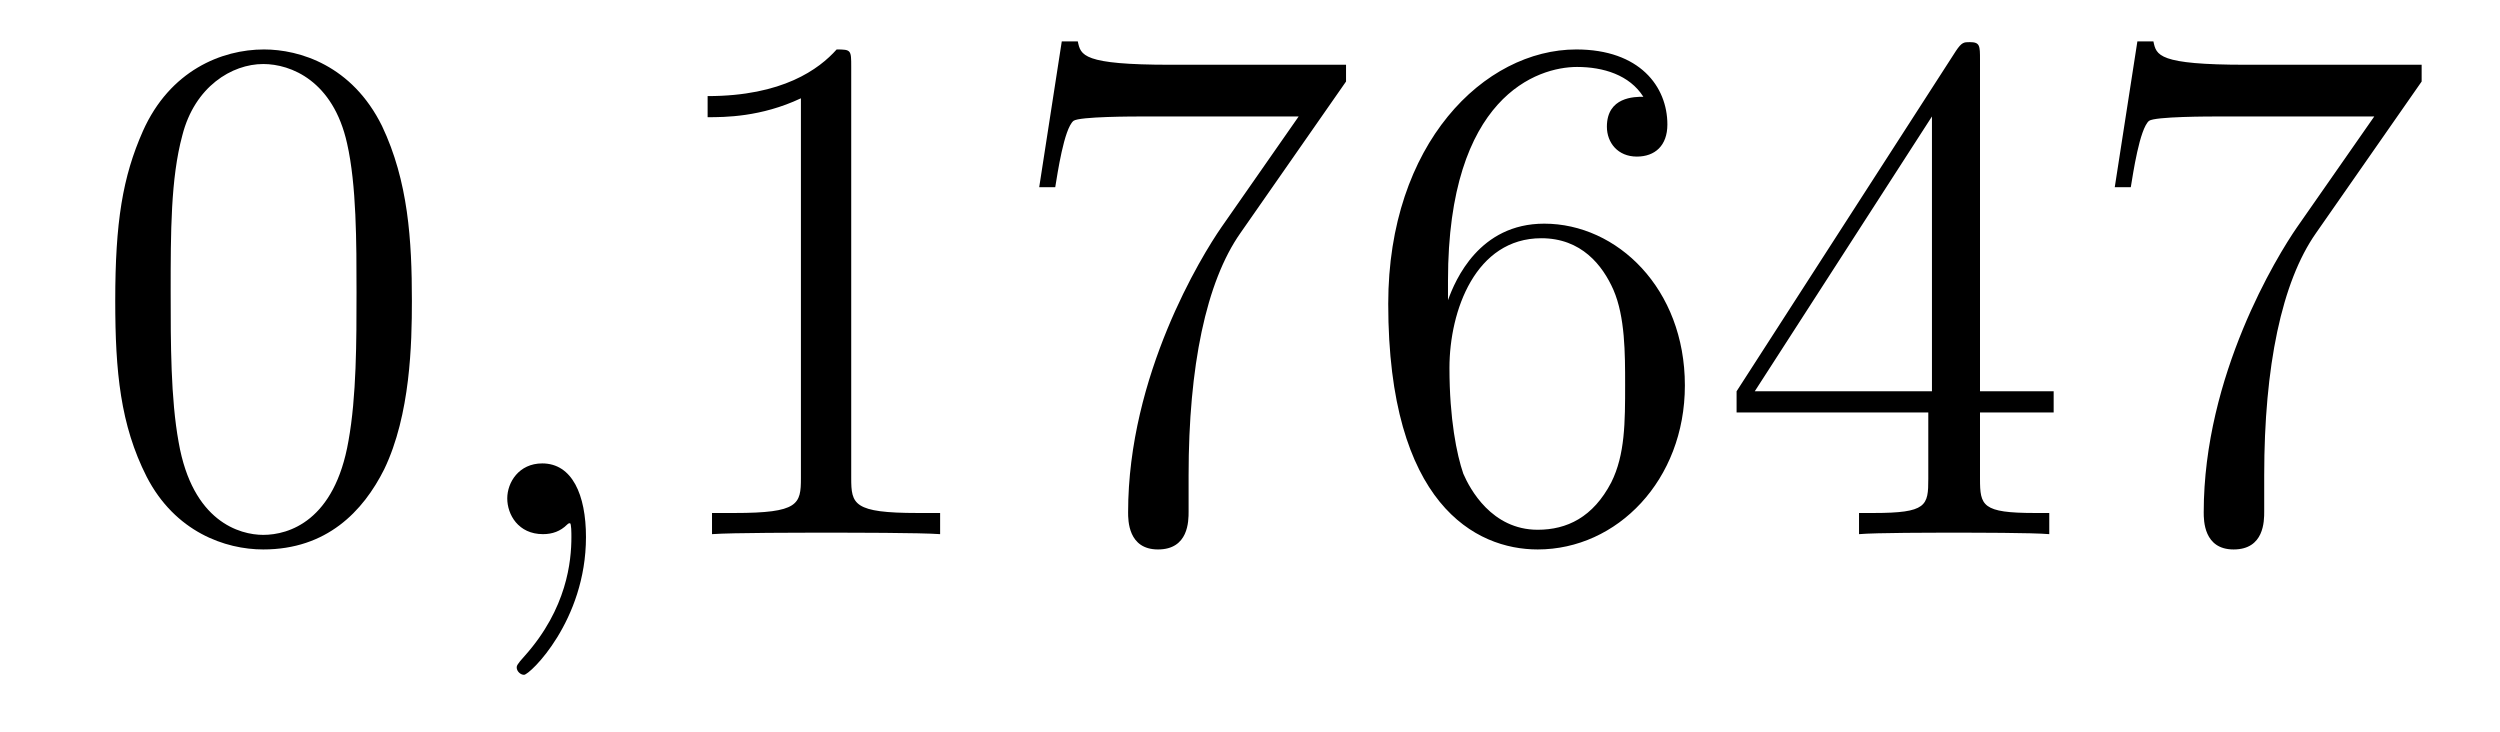
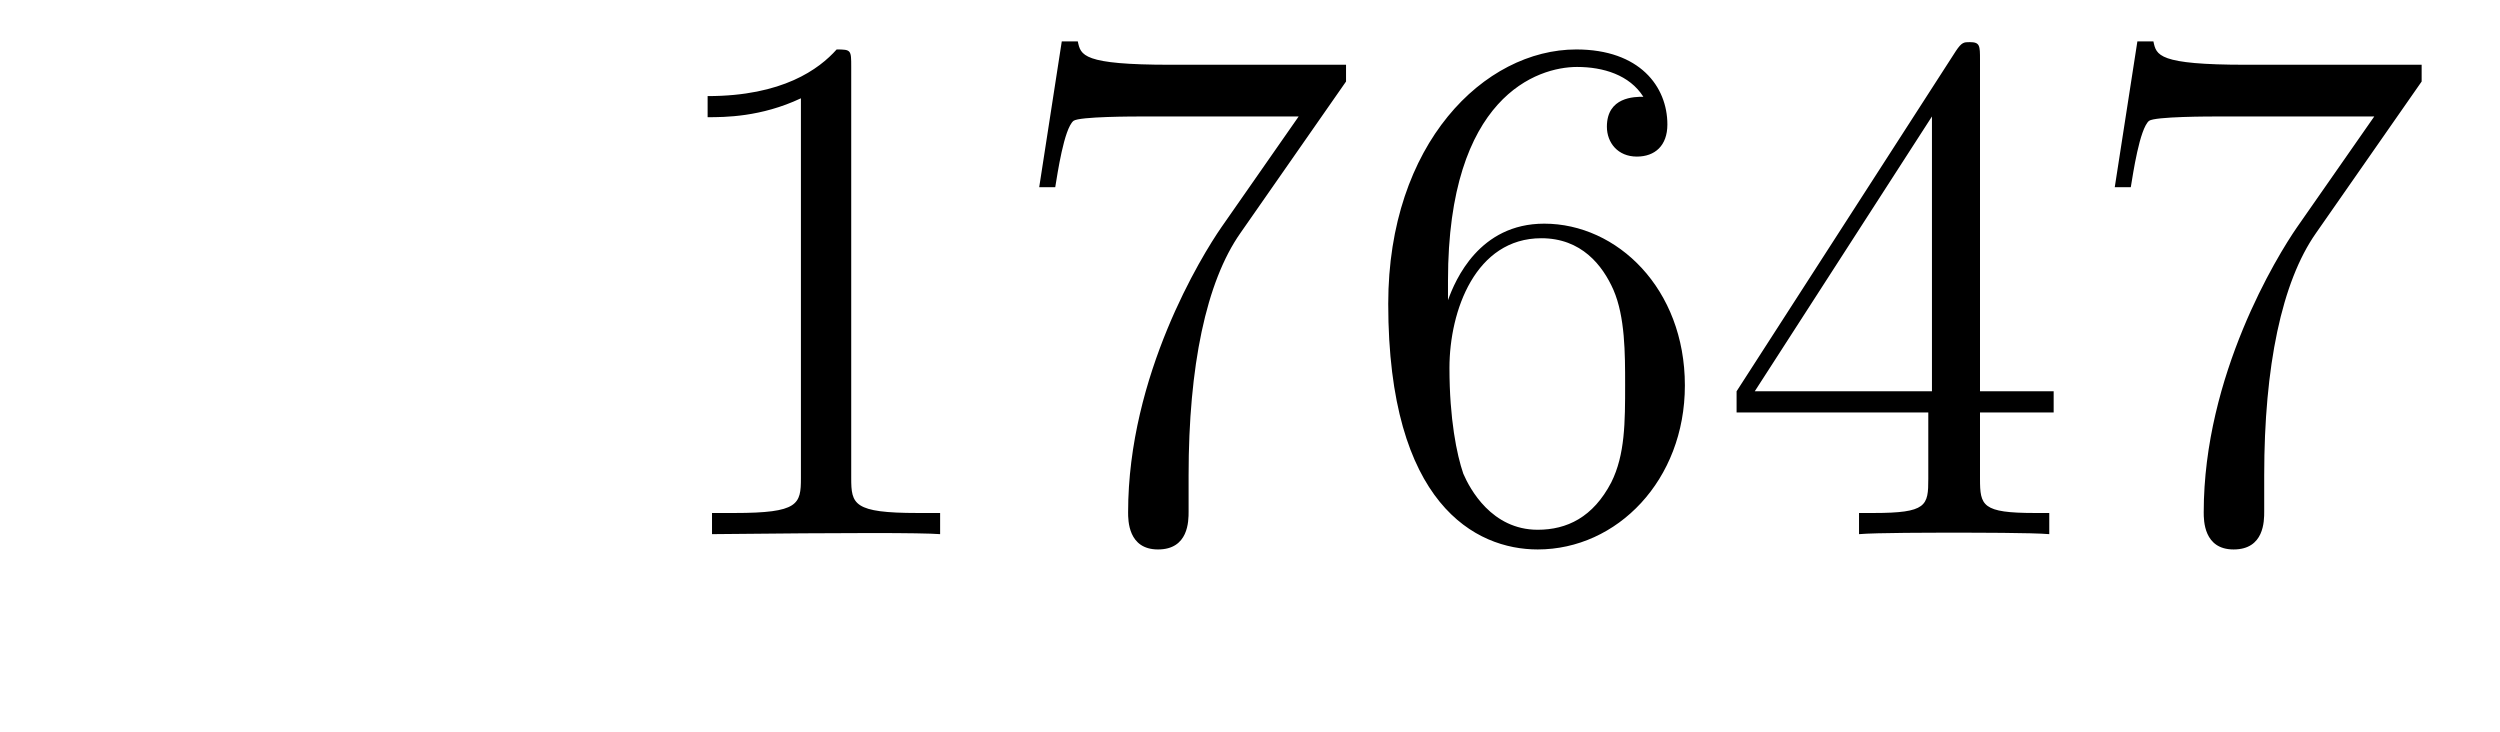
<svg xmlns="http://www.w3.org/2000/svg" height="12pt" version="1.1" viewBox="0 -12 41 12" width="41pt">
  <g id="page1">
    <g transform="matrix(1 0 0 1 -127 651)">
-       <path d="M133.755 -658.065C133.755 -659.058 133.696 -660.026 133.265 -660.934C132.775 -661.927 131.914 -662.189 131.329 -662.189C130.635 -662.189 129.787 -661.843 129.344 -660.851C129.01 -660.097 128.89 -659.356 128.89 -658.065C128.89 -656.906 128.974 -656.033 129.404 -655.184C129.87 -654.276 130.695 -653.989 131.317 -653.989C132.357 -653.989 132.954 -654.611 133.301 -655.304C133.732 -656.2 133.755 -657.372 133.755 -658.065ZM131.317 -654.228C130.934 -654.228 130.157 -654.443 129.93 -655.746C129.799 -656.463 129.799 -657.372 129.799 -658.209C129.799 -659.189 129.799 -660.073 129.99 -660.779C130.193 -661.58 130.803 -661.95 131.317 -661.95C131.771 -661.95 132.464 -661.675 132.692 -660.648C132.847 -659.966 132.847 -659.022 132.847 -658.209C132.847 -657.408 132.847 -656.499 132.715 -655.77C132.488 -654.455 131.735 -654.228 131.317 -654.228Z" fill-rule="evenodd" />
-       <path d="M136.61 -654.192C136.61 -654.886 136.383 -655.4 135.893 -655.4C135.51 -655.4 135.319 -655.089 135.319 -654.826C135.319 -654.563 135.498 -654.24 135.905 -654.24C136.06 -654.24 136.191 -654.288 136.299 -654.395C136.323 -654.419 136.335 -654.419 136.347 -654.419C136.371 -654.419 136.371 -654.252 136.371 -654.192C136.371 -653.798 136.299 -653.021 135.606 -652.244C135.474 -652.1 135.474 -652.076 135.474 -652.053C135.474 -651.993 135.534 -651.933 135.594 -651.933C135.69 -651.933 136.61 -652.818 136.61 -654.192Z" fill-rule="evenodd" />
-       <path d="M140.96 -661.902C140.96 -662.178 140.96 -662.189 140.721 -662.189C140.434 -661.867 139.836 -661.424 138.605 -661.424V-661.078C138.88 -661.078 139.478 -661.078 140.135 -661.388V-655.16C140.135 -654.73 140.099 -654.587 139.047 -654.587H138.677V-654.24C138.999 -654.264 140.159 -654.264 140.553 -654.264C140.948 -654.264 142.096 -654.264 142.418 -654.24V-654.587H142.048C140.996 -654.587 140.96 -654.73 140.96 -655.16V-661.902ZM149.075 -661.663V-661.938H146.194C144.748 -661.938 144.724 -662.094 144.676 -662.321H144.413L144.043 -659.93H144.306C144.342 -660.145 144.449 -660.887 144.605 -661.018C144.7 -661.09 145.597 -661.09 145.764 -661.09H148.298L147.031 -659.273C146.708 -658.807 145.501 -656.846 145.501 -654.599C145.501 -654.467 145.501 -653.989 145.991 -653.989C146.493 -653.989 146.493 -654.455 146.493 -654.611V-655.208C146.493 -656.989 146.78 -658.376 147.342 -659.177L149.075 -661.663ZM150.747 -658.4C150.747 -661.424 152.218 -661.902 152.863 -661.902C153.294 -661.902 153.724 -661.771 153.951 -661.413C153.808 -661.413 153.353 -661.413 153.353 -660.922C153.353 -660.659 153.533 -660.432 153.844 -660.432C154.142 -660.432 154.345 -660.612 154.345 -660.958C154.345 -661.58 153.891 -662.189 152.851 -662.189C151.345 -662.189 149.767 -660.648 149.767 -658.017C149.767 -654.73 151.202 -653.989 152.218 -653.989C153.521 -653.989 154.632 -655.125 154.632 -656.679C154.632 -658.268 153.521 -659.332 152.325 -659.332C151.261 -659.332 150.867 -658.412 150.747 -658.077V-658.4ZM152.218 -654.312C151.464 -654.312 151.106 -654.981 150.998 -655.232C150.891 -655.543 150.771 -656.129 150.771 -656.966C150.771 -657.91 151.202 -659.093 152.278 -659.093C152.935 -659.093 153.282 -658.651 153.461 -658.245C153.652 -657.802 153.652 -657.205 153.652 -656.691C153.652 -656.081 153.652 -655.543 153.425 -655.089C153.126 -654.515 152.696 -654.312 152.218 -654.312ZM159.472 -662.022C159.472 -662.249 159.472 -662.309 159.305 -662.309C159.209 -662.309 159.174 -662.309 159.078 -662.166L155.48 -656.583V-656.236H158.624V-655.148C158.624 -654.706 158.6 -654.587 157.727 -654.587H157.488V-654.24C157.763 -654.264 158.707 -654.264 159.042 -654.264C159.377 -654.264 160.333 -654.264 160.608 -654.24V-654.587H160.369C159.508 -654.587 159.472 -654.706 159.472 -655.148V-656.236H160.68V-656.583H159.472V-662.022ZM158.684 -661.09V-656.583H155.778L158.684 -661.09ZM166.715 -661.663V-661.938H163.834C162.388 -661.938 162.364 -662.094 162.316 -662.321H162.053L161.682 -659.93H161.945C161.981 -660.145 162.089 -660.887 162.244 -661.018C162.34 -661.09 163.237 -661.09 163.404 -661.09H165.938L164.671 -659.273C164.348 -658.807 163.141 -656.846 163.141 -654.599C163.141 -654.467 163.141 -653.989 163.631 -653.989C164.133 -653.989 164.133 -654.455 164.133 -654.611V-655.208C164.133 -656.989 164.42 -658.376 164.982 -659.177L166.715 -661.663Z" fill-rule="evenodd" />
+       <path d="M140.96 -661.902C140.96 -662.178 140.96 -662.189 140.721 -662.189C140.434 -661.867 139.836 -661.424 138.605 -661.424V-661.078C138.88 -661.078 139.478 -661.078 140.135 -661.388V-655.16C140.135 -654.73 140.099 -654.587 139.047 -654.587H138.677V-654.24C140.948 -654.264 142.096 -654.264 142.418 -654.24V-654.587H142.048C140.996 -654.587 140.96 -654.73 140.96 -655.16V-661.902ZM149.075 -661.663V-661.938H146.194C144.748 -661.938 144.724 -662.094 144.676 -662.321H144.413L144.043 -659.93H144.306C144.342 -660.145 144.449 -660.887 144.605 -661.018C144.7 -661.09 145.597 -661.09 145.764 -661.09H148.298L147.031 -659.273C146.708 -658.807 145.501 -656.846 145.501 -654.599C145.501 -654.467 145.501 -653.989 145.991 -653.989C146.493 -653.989 146.493 -654.455 146.493 -654.611V-655.208C146.493 -656.989 146.78 -658.376 147.342 -659.177L149.075 -661.663ZM150.747 -658.4C150.747 -661.424 152.218 -661.902 152.863 -661.902C153.294 -661.902 153.724 -661.771 153.951 -661.413C153.808 -661.413 153.353 -661.413 153.353 -660.922C153.353 -660.659 153.533 -660.432 153.844 -660.432C154.142 -660.432 154.345 -660.612 154.345 -660.958C154.345 -661.58 153.891 -662.189 152.851 -662.189C151.345 -662.189 149.767 -660.648 149.767 -658.017C149.767 -654.73 151.202 -653.989 152.218 -653.989C153.521 -653.989 154.632 -655.125 154.632 -656.679C154.632 -658.268 153.521 -659.332 152.325 -659.332C151.261 -659.332 150.867 -658.412 150.747 -658.077V-658.4ZM152.218 -654.312C151.464 -654.312 151.106 -654.981 150.998 -655.232C150.891 -655.543 150.771 -656.129 150.771 -656.966C150.771 -657.91 151.202 -659.093 152.278 -659.093C152.935 -659.093 153.282 -658.651 153.461 -658.245C153.652 -657.802 153.652 -657.205 153.652 -656.691C153.652 -656.081 153.652 -655.543 153.425 -655.089C153.126 -654.515 152.696 -654.312 152.218 -654.312ZM159.472 -662.022C159.472 -662.249 159.472 -662.309 159.305 -662.309C159.209 -662.309 159.174 -662.309 159.078 -662.166L155.48 -656.583V-656.236H158.624V-655.148C158.624 -654.706 158.6 -654.587 157.727 -654.587H157.488V-654.24C157.763 -654.264 158.707 -654.264 159.042 -654.264C159.377 -654.264 160.333 -654.264 160.608 -654.24V-654.587H160.369C159.508 -654.587 159.472 -654.706 159.472 -655.148V-656.236H160.68V-656.583H159.472V-662.022ZM158.684 -661.09V-656.583H155.778L158.684 -661.09ZM166.715 -661.663V-661.938H163.834C162.388 -661.938 162.364 -662.094 162.316 -662.321H162.053L161.682 -659.93H161.945C161.981 -660.145 162.089 -660.887 162.244 -661.018C162.34 -661.09 163.237 -661.09 163.404 -661.09H165.938L164.671 -659.273C164.348 -658.807 163.141 -656.846 163.141 -654.599C163.141 -654.467 163.141 -653.989 163.631 -653.989C164.133 -653.989 164.133 -654.455 164.133 -654.611V-655.208C164.133 -656.989 164.42 -658.376 164.982 -659.177L166.715 -661.663Z" fill-rule="evenodd" />
    </g>
  </g>
</svg>